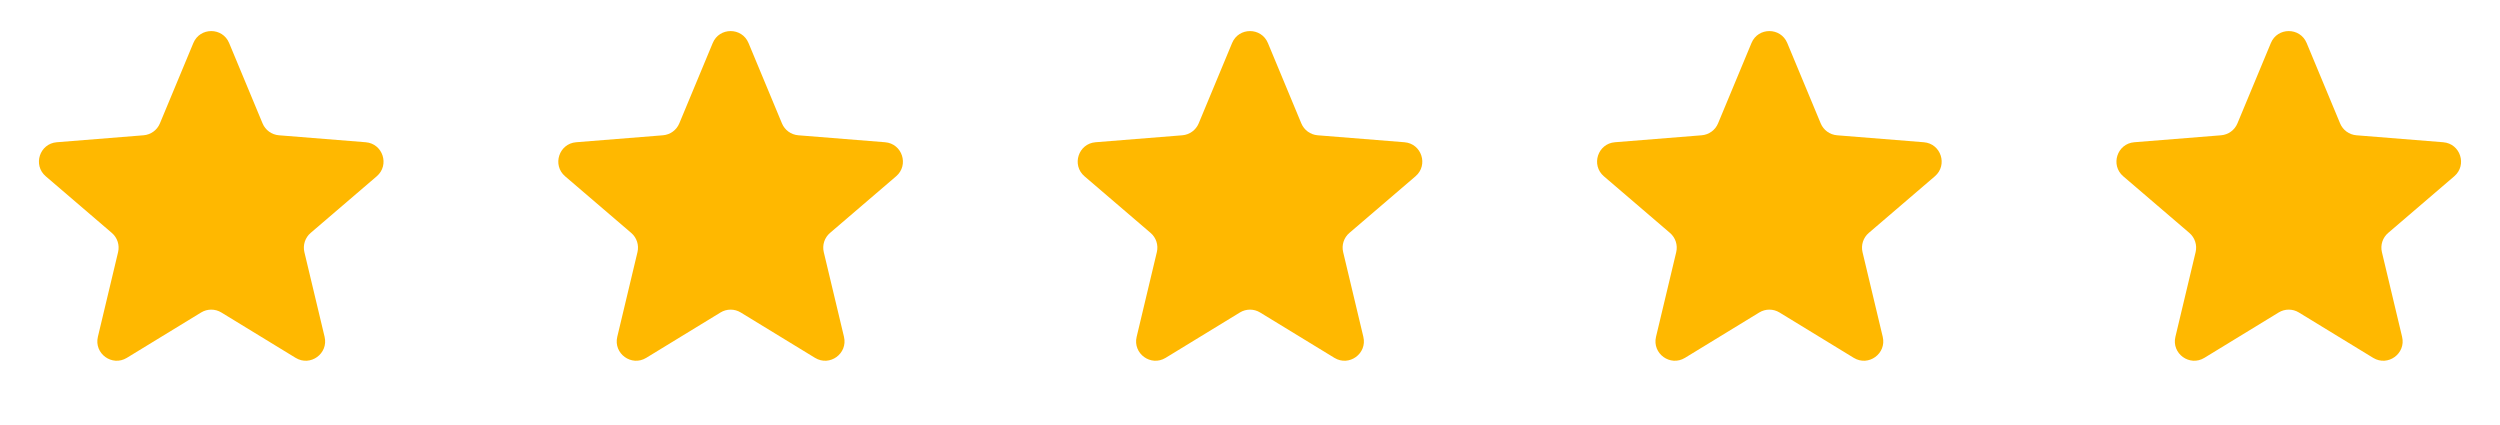
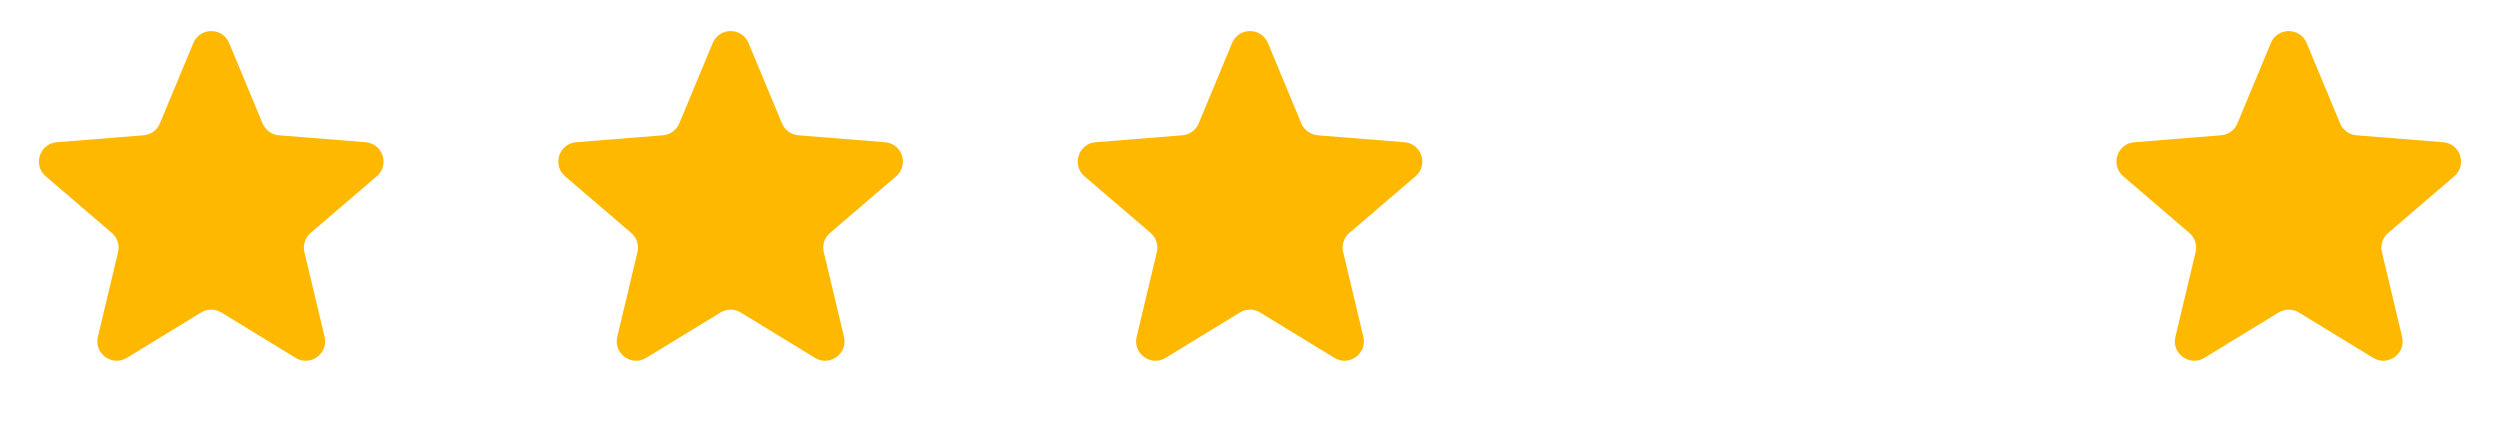
<svg xmlns="http://www.w3.org/2000/svg" width="106" height="18" viewBox="0 0 106 18" fill="none">
  <path d="M8.198 1.824C8.479 1.149 9.435 1.149 9.715 1.824L11.133 5.232C11.251 5.517 11.519 5.711 11.826 5.736L15.505 6.031C16.234 6.089 16.529 6.999 15.974 7.474L13.171 9.876C12.937 10.076 12.835 10.39 12.906 10.69L13.763 14.281C13.932 14.992 13.159 15.554 12.535 15.173L9.385 13.249C9.122 13.088 8.791 13.088 8.528 13.249L5.378 15.173C4.754 15.554 3.981 14.992 4.15 14.281L5.007 10.69C5.078 10.39 4.976 10.076 4.742 9.876L1.939 7.474C1.384 6.999 1.679 6.089 2.408 6.031L6.087 5.736C6.394 5.711 6.662 5.517 6.78 5.232L8.198 1.824Z" fill="#FFB800" />
  <path d="M30.22 1.824C30.5 1.149 31.456 1.149 31.737 1.824L33.155 5.232C33.273 5.517 33.541 5.711 33.848 5.736L37.527 6.031C38.256 6.089 38.551 6.999 37.996 7.474L35.193 9.876C34.959 10.076 34.856 10.39 34.928 10.69L35.785 14.281C35.954 14.992 35.181 15.554 34.557 15.173L31.407 13.249C31.144 13.088 30.813 13.088 30.55 13.249L27.4 15.173C26.776 15.554 26.003 14.992 26.172 14.281L27.029 10.69C27.1 10.39 26.998 10.076 26.764 9.876L23.96 7.474C23.405 6.999 23.701 6.089 24.429 6.031L28.109 5.736C28.416 5.711 28.684 5.517 28.802 5.232L30.22 1.824Z" fill="#FFB800" />
  <path d="M52.241 1.824C52.522 1.149 53.478 1.149 53.759 1.824L55.176 5.232C55.295 5.517 55.562 5.711 55.869 5.736L59.549 6.031C60.278 6.089 60.573 6.999 60.018 7.474L57.214 9.876C56.98 10.076 56.878 10.39 56.95 10.69L57.806 14.281C57.976 14.992 57.202 15.554 56.579 15.173L53.428 13.249C53.165 13.088 52.835 13.088 52.572 13.249L49.422 15.173C48.798 15.554 48.024 14.992 48.194 14.281L49.05 10.69C49.122 10.39 49.02 10.076 48.786 9.876L45.982 7.474C45.427 6.999 45.723 6.089 46.451 6.031L50.131 5.736C50.438 5.711 50.705 5.517 50.824 5.232L52.241 1.824Z" fill="#FFB800" />
-   <path d="M74.263 1.824C74.543 1.149 75.499 1.149 75.78 1.824L77.198 5.232C77.316 5.517 77.584 5.711 77.891 5.736L81.57 6.031C82.299 6.089 82.594 6.999 82.039 7.474L79.236 9.876C79.002 10.076 78.9 10.39 78.971 10.69L79.828 14.281C79.997 14.992 79.224 15.554 78.6 15.173L75.45 13.249C75.187 13.088 74.856 13.088 74.593 13.249L71.443 15.173C70.819 15.554 70.046 14.992 70.215 14.281L71.072 10.69C71.143 10.39 71.041 10.076 70.807 9.876L68.004 7.474C67.449 6.999 67.744 6.089 68.473 6.031L72.152 5.736C72.459 5.711 72.727 5.517 72.845 5.232L74.263 1.824Z" fill="#FFB800" />
  <path d="M96.285 1.824C96.565 1.149 97.521 1.149 97.802 1.824L99.22 5.232C99.338 5.517 99.606 5.711 99.913 5.736L103.592 6.031C104.321 6.089 104.616 6.999 104.061 7.474L101.258 9.876C101.024 10.076 100.921 10.39 100.993 10.69L101.849 14.281C102.019 14.992 101.246 15.554 100.622 15.173L97.472 13.249C97.209 13.088 96.878 13.088 96.615 13.249L93.465 15.173C92.841 15.554 92.067 14.992 92.237 14.281L93.094 10.69C93.165 10.39 93.063 10.076 92.829 9.876L90.025 7.474C89.47 6.999 89.766 6.089 90.494 6.031L94.174 5.736C94.481 5.711 94.749 5.517 94.867 5.232L96.285 1.824Z" fill="#FFB800" />
</svg>